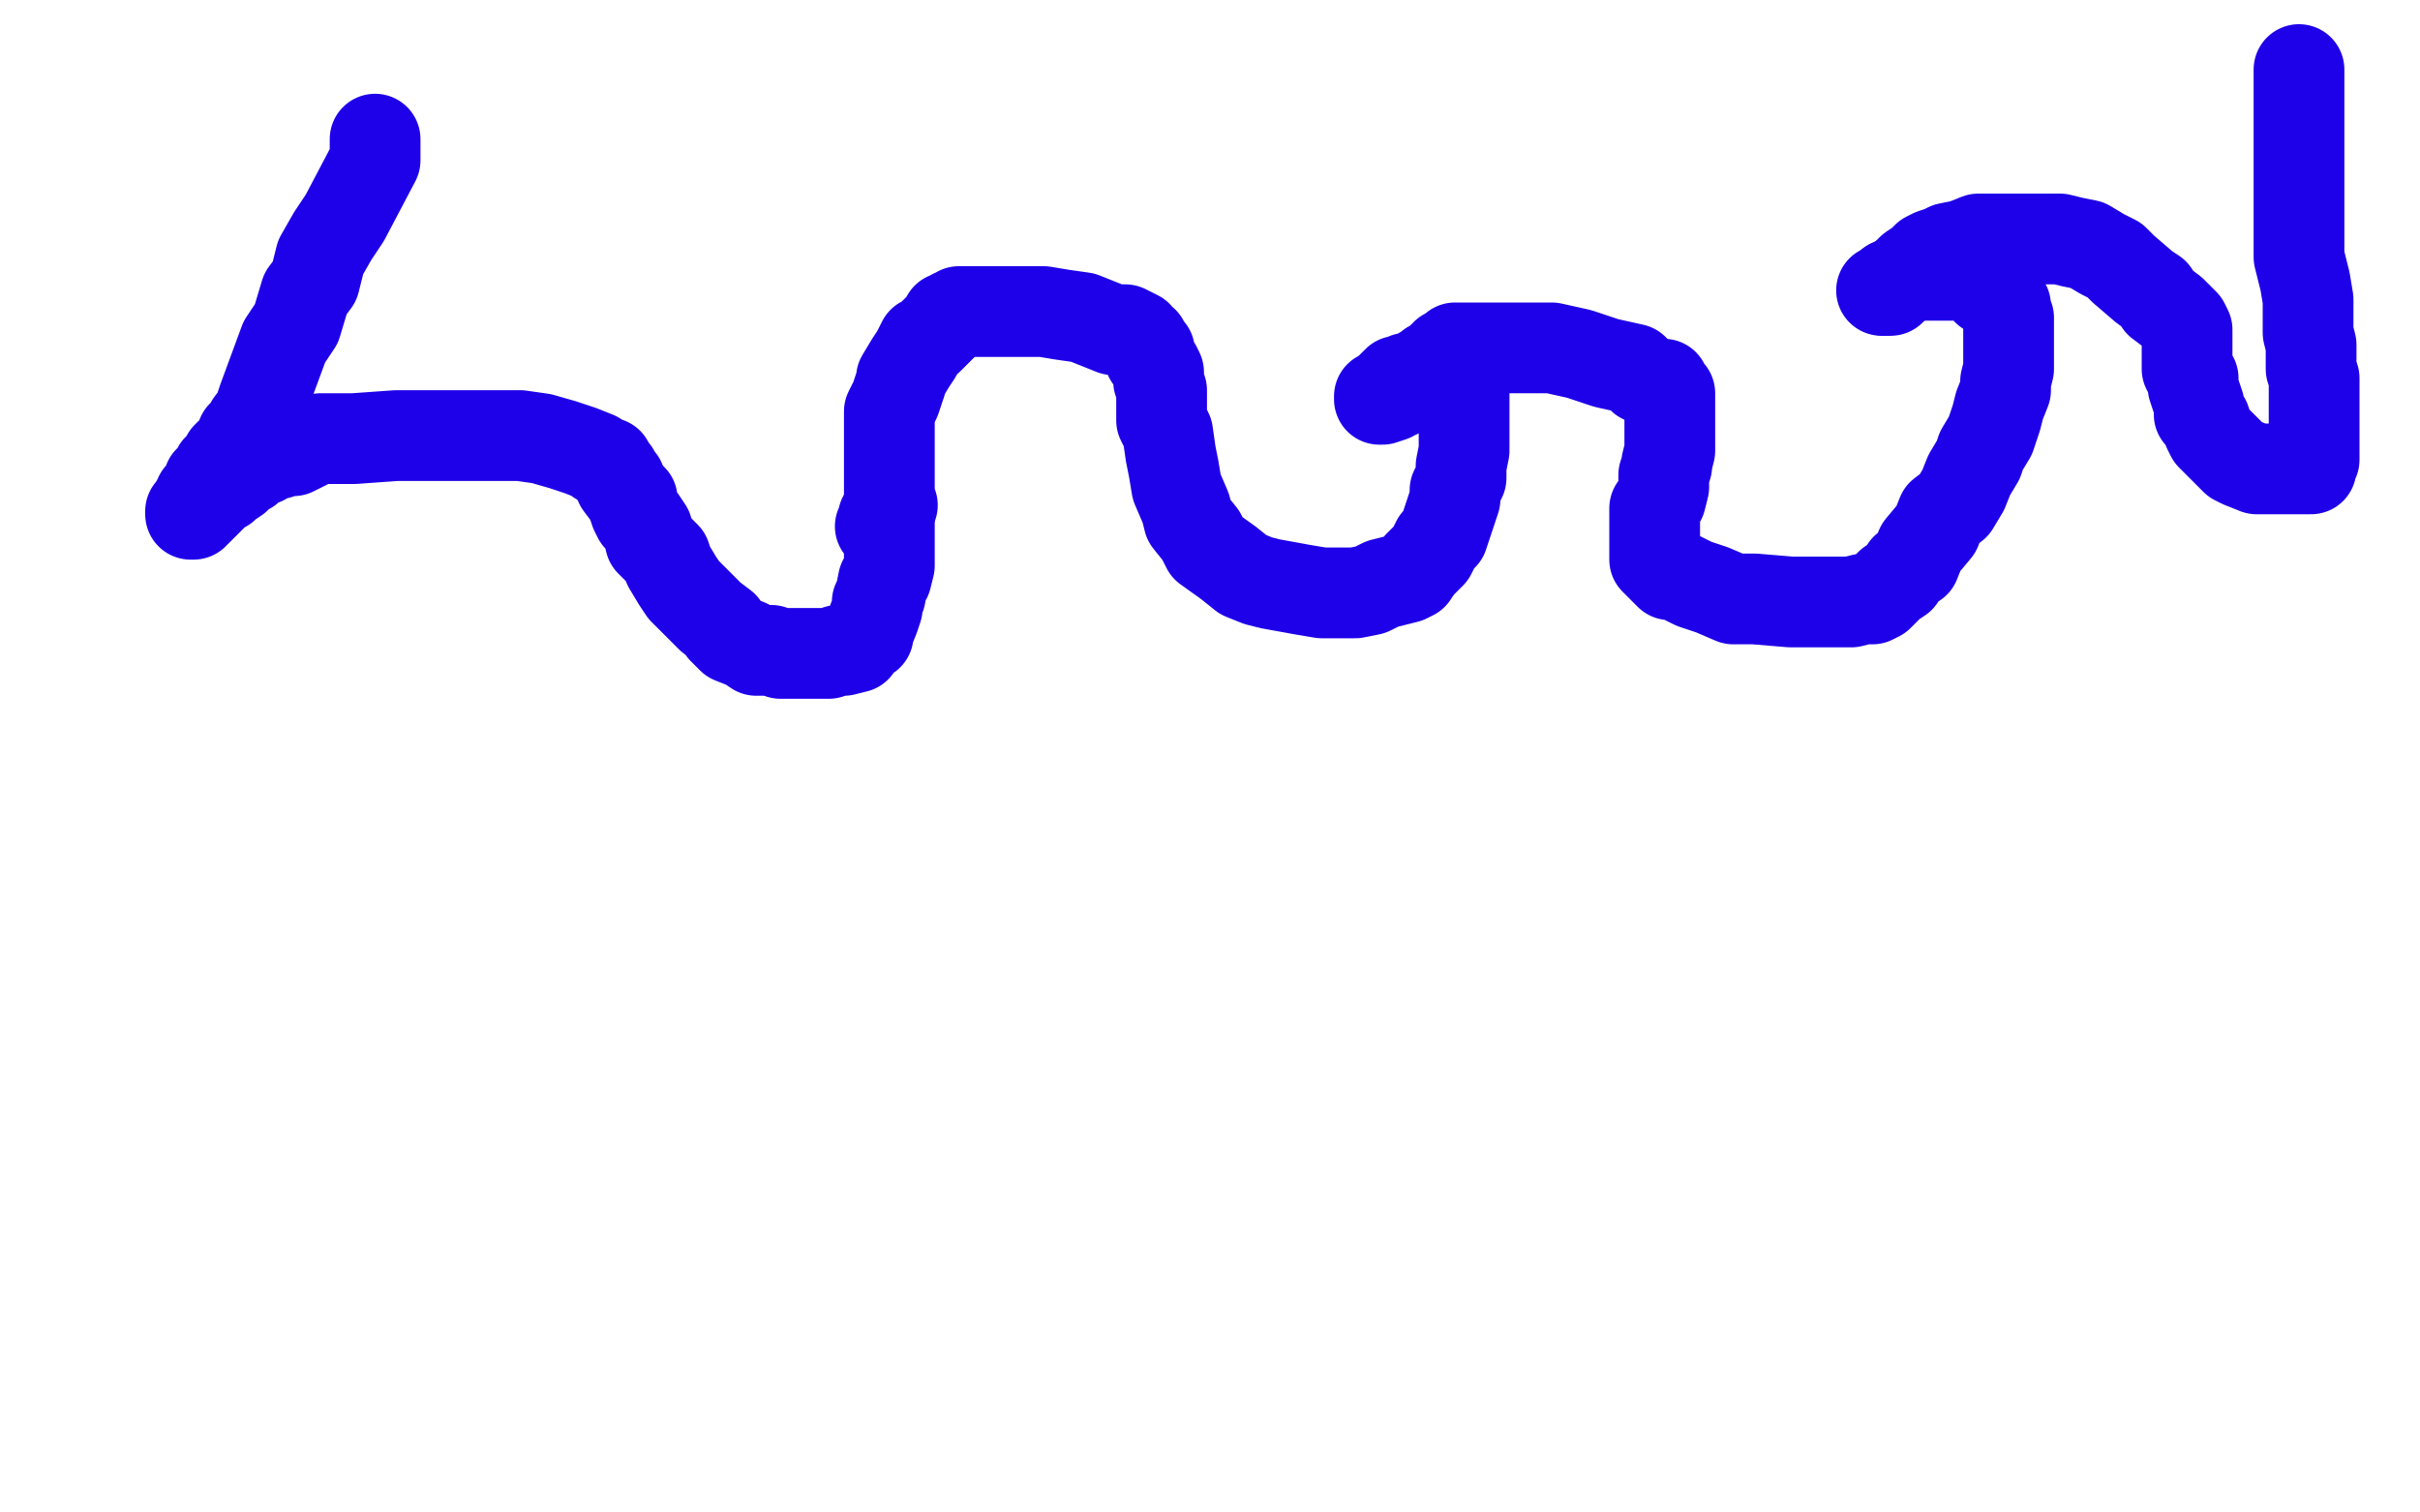
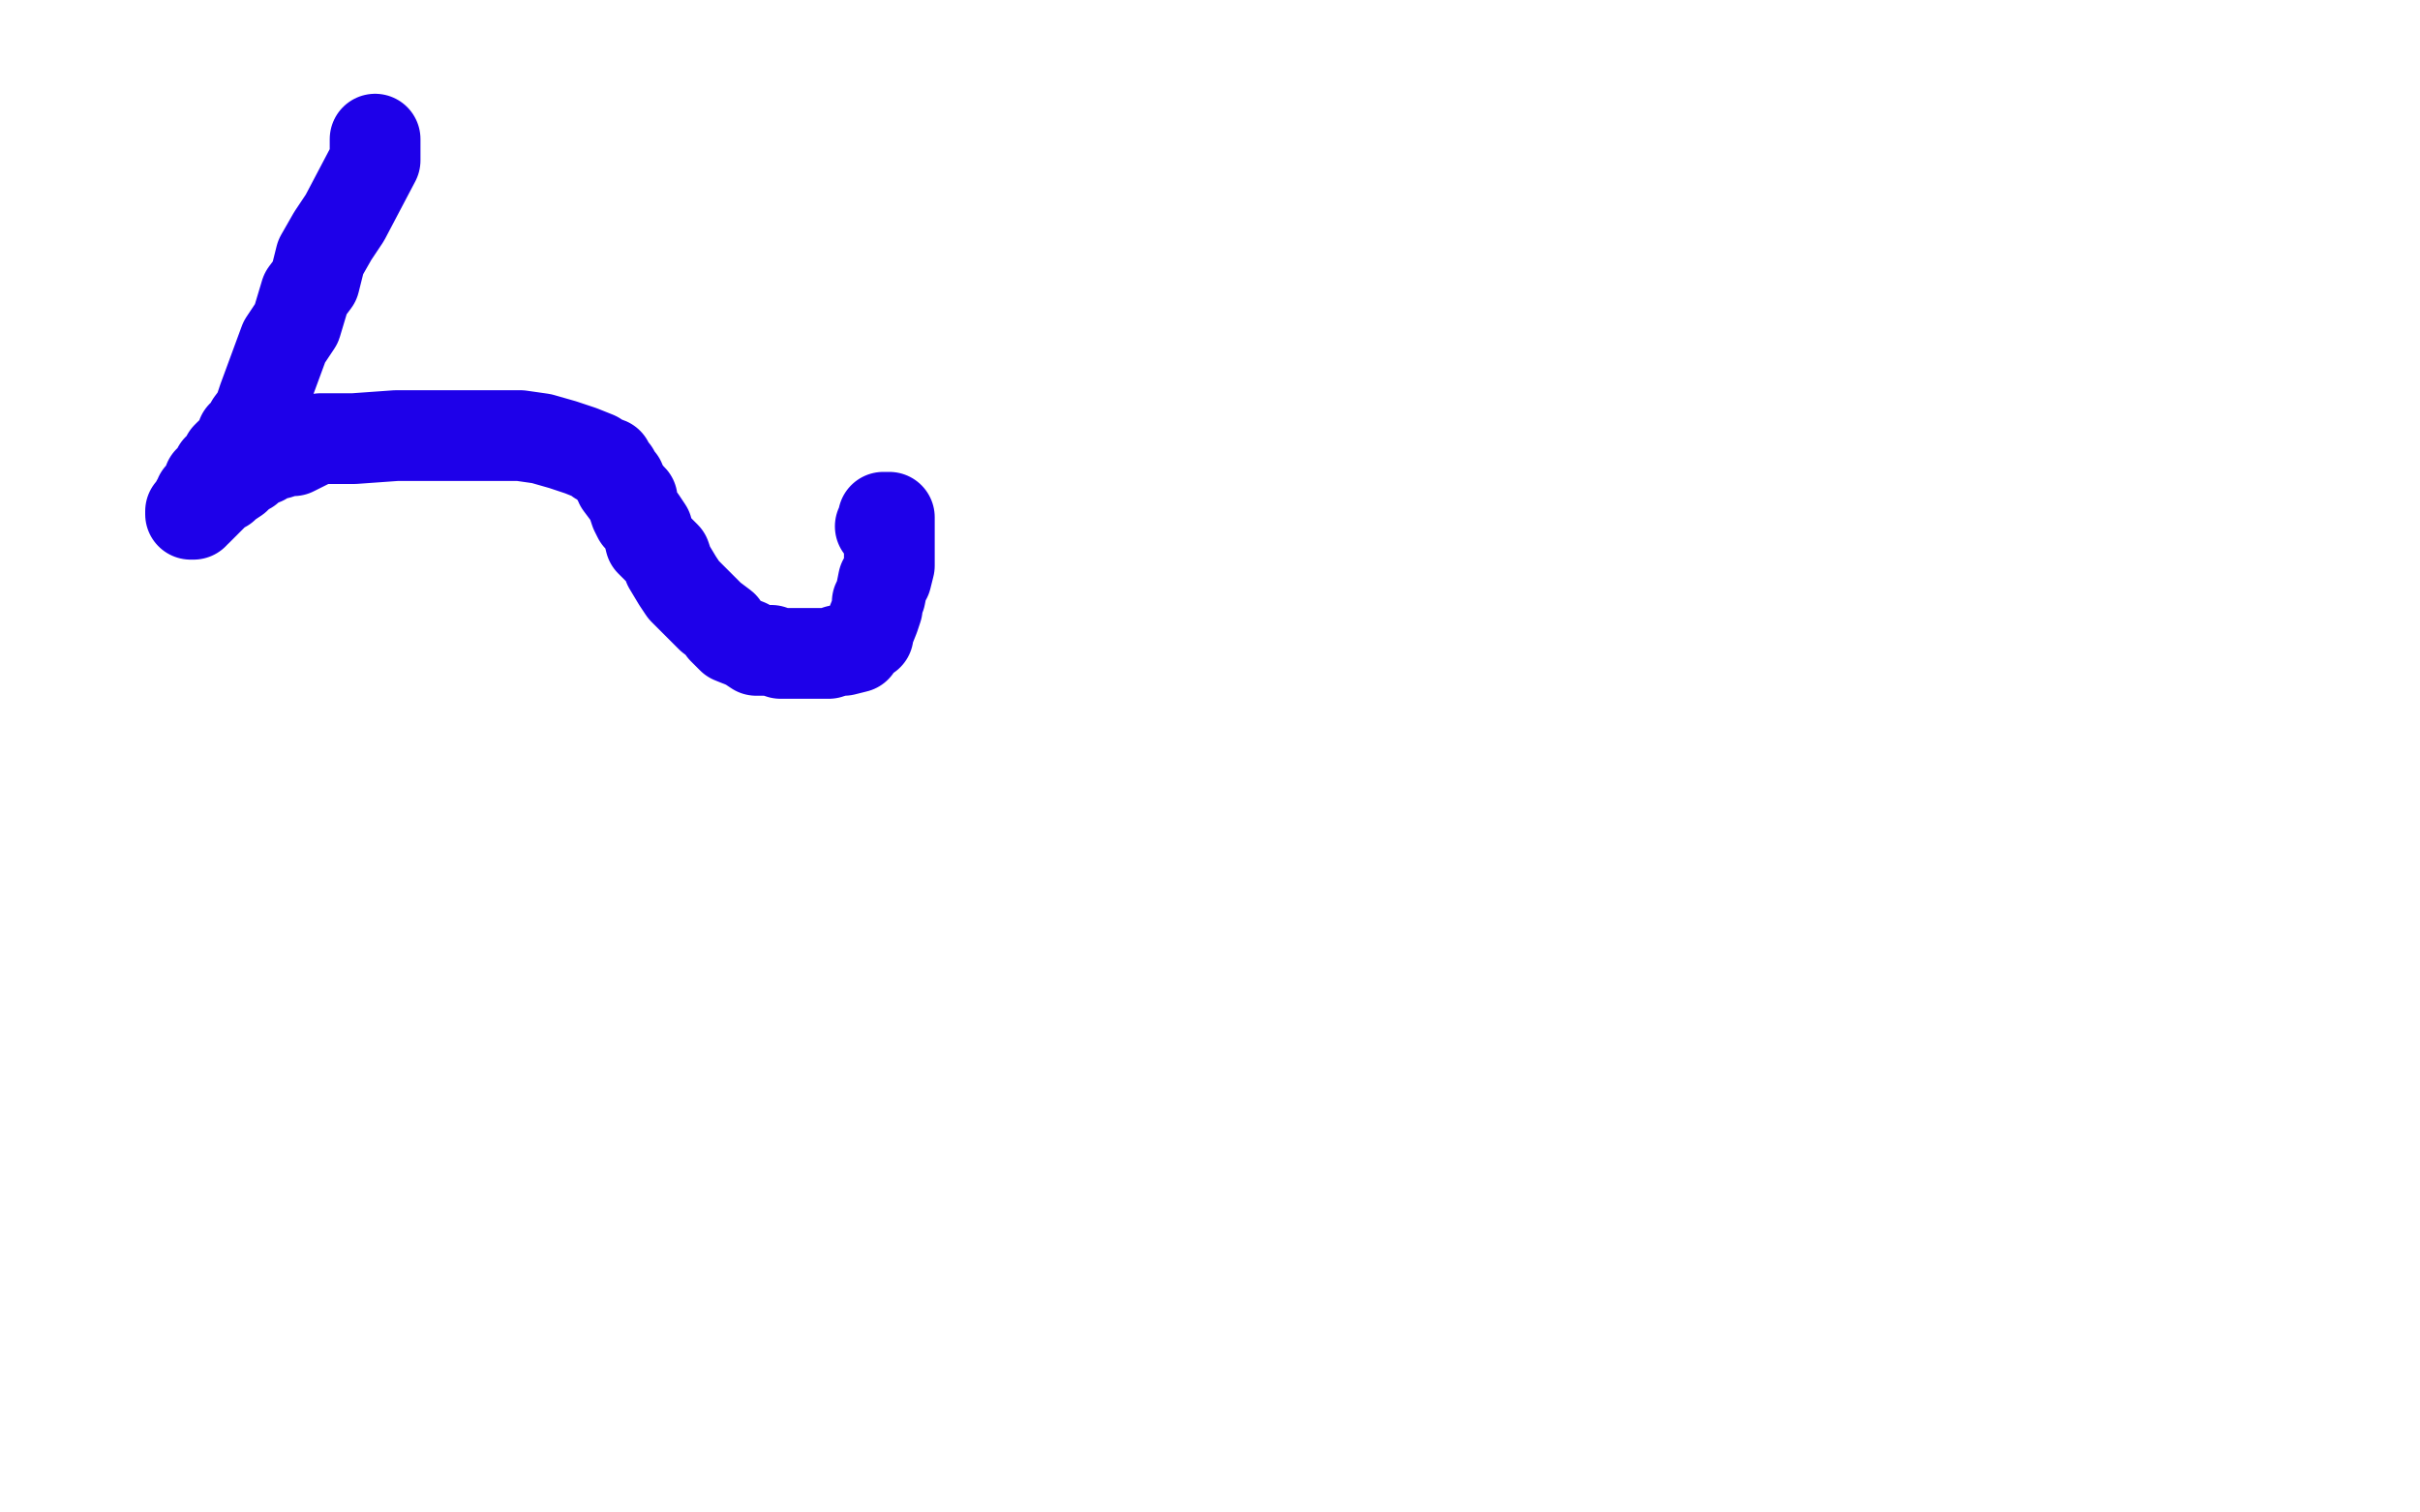
<svg xmlns="http://www.w3.org/2000/svg" width="800" height="500" version="1.1" style="stroke-antialiasing: false">
  <desc>This SVG has been created on https://colorillo.com/</desc>
-   <rect x="0" y="0" width="800" height="500" style="fill: rgb(255,255,255); stroke-width:0" />
  <polyline points="124,46 124,47 124,47 124,49 124,49 124,53 124,53 114,72 114,72 110,78 110,78 106,85 106,85 104,93 104,93 101,97 101,97 98,107 98,107 96,110 96,110 94,113 94,113 87,132 86,135 86,136 83,140 83,142 80,144 80,146 79,147 78,148 77,150 76,150 75,151 75,152 74,153 73,154 73,155 72,155 72,156 71,157 71,158 70,159 69,159 69,161 68,162 67,163 67,164 66,164 66,165 65,166 65,167 64,168 63,169 63,170 64,170 64,169 65,169 67,167 68,166 69,165 71,163 72,162 74,161 75,160 78,158 80,156 82,155 84,153 87,152 89,150 92,150 95,149 97,149 103,146 106,145 112,145 117,145 131,144 138,144 149,144 157,144 164,144 172,144 179,145 186,147 192,149 197,151 198,152 201,153 202,155 203,156 204,158 205,159 205,160 208,164 209,165 209,166 210,169 211,171 212,172 214,175 215,179 217,181 220,184 221,187 224,192 226,195 230,199 235,204 239,207 239,208 242,211 247,213 250,215 255,215 258,216 262,216 266,216 267,216 270,216 274,216 277,215 279,215 283,214 285,211 287,210 287,209 289,204 290,201 290,199 291,197 292,192 293,191 294,187 294,184 294,181 294,178 294,176 294,174 294,173 294,172 294,171 292,171 292,172 291,174" style="fill: none; stroke: #1e00e9; stroke-width: 30; stroke-linejoin: round; stroke-linecap: round; stroke-antialiasing: false; stroke-antialias: 0; opacity: 1.0" />
-   <polyline points="295,167 294,165 294,165 294,164 294,164 294,161 294,161 294,158 294,158 294,154 294,154 294,149 294,149 294,143 294,143 294,136 294,136 296,132 296,132 298,126 298,126 298,125 298,125 301,120 301,120 303,117 303,117 305,113 307,112 309,110 311,108 313,106 313,105 314,105 315,104 316,104 317,103 319,103 323,103 328,103 335,103 345,103 351,104 358,105 363,107 368,109 372,109 376,111 376,112 378,113 378,114 379,115 380,116 380,118 382,121 383,123 383,126 384,129 384,131 384,135 384,139 386,143 387,150 388,155 389,161 392,168 393,172 397,177 399,181 406,186 411,190 416,192 420,193 431,195 437,196 444,196 448,196 453,195 457,193 465,191 467,190 469,187 470,186 473,183 474,181 475,179 477,177 478,174 479,171 480,168 481,165 481,162 483,158 483,154 484,149 484,146 484,142 484,139 484,137 484,135 484,133 484,131 484,129 484,128 482,127 479,125 478,125 476,125 475,125 474,125 473,125 472,125 471,125 469,125 468,125 466,125 465,125 463,126 462,126 459,129 458,130 457,131 456,131 456,132 456,132 457,132 457,132 460,131 460,131 461,130 461,130 462,130 462,130 464,128 464,128 465,127 465,127 467,125 467,125 470,123 472,122 473,121 475,120 477,118 478,118 478,117 479,117 480,117 481,115 482,115 484,115 488,115 494,115 501,115 513,115 522,117 531,120 540,122 543,125 547,127 550,127 551,129 552,130 552,131 552,135 552,136 552,137 552,139 552,141 552,144 552,147 552,148 552,149 551,153 551,154 550,157 550,161 549,165 547,168 547,170 547,173 547,177 547,179 547,182 547,185 549,187 552,190 554,190 560,193 566,195 573,198 580,198 592,199 602,199 607,199 612,199 616,198 619,198 621,197 623,195 625,193 628,191 630,188 633,186 635,181 640,175 642,170 646,167 649,162 651,157 654,152 655,149 658,144 660,138 661,134 663,129 663,126 664,122 664,121 664,118 664,114 664,111 664,110 664,109 664,107 664,106 664,105 663,103 663,101 662,100 661,98 659,97 658,96 657,96 655,94 655,93 654,93 653,92 652,92 651,91 649,91 647,91 646,91 645,91 643,91 640,91 637,91 634,91 631,92 630,92 627,93 626,94 625,94 624,95 623,96" style="fill: none; stroke: #1e00e9; stroke-width: 30; stroke-linejoin: round; stroke-linecap: round; stroke-antialiasing: false; stroke-antialias: 0; opacity: 1.0" />
-   <polyline points="622,96 623,96 623,96 625,96 625,96 625,94 625,94 628,93 628,93 630,91 630,91 632,89 632,89 635,87 635,87 637,85 637,85 639,84 639,84 642,83 642,83 644,82 644,82 649,81 649,81 654,79 654,79 661,79 666,79 677,79 681,79 685,80 690,81 695,84 699,86 702,89 709,95 712,97 714,100 718,103 720,105 722,107 723,109 723,110 723,113 723,115 723,117 723,120 723,122 725,125 725,128 726,131 727,134 727,137 729,139 730,142 731,144 734,147 735,148 737,150 739,152 741,153 746,155 749,155 753,155 755,155 758,155 761,155 763,155 764,155 764,153 765,152 765,151 765,149 765,147 765,145 765,143 765,141 765,139 765,137 765,134 765,132 765,131 765,129 765,127 765,125 764,122 764,120 764,117 764,114 763,110 763,99 762,93 760,85 760,76 760,68 760,59 760,50 760,42 760,38 760,32 760,29 760,27 760,25 760,24 760,23" style="fill: none; stroke: #1e00e9; stroke-width: 30; stroke-linejoin: round; stroke-linecap: round; stroke-antialiasing: false; stroke-antialias: 0; opacity: 1.0" />
</svg>